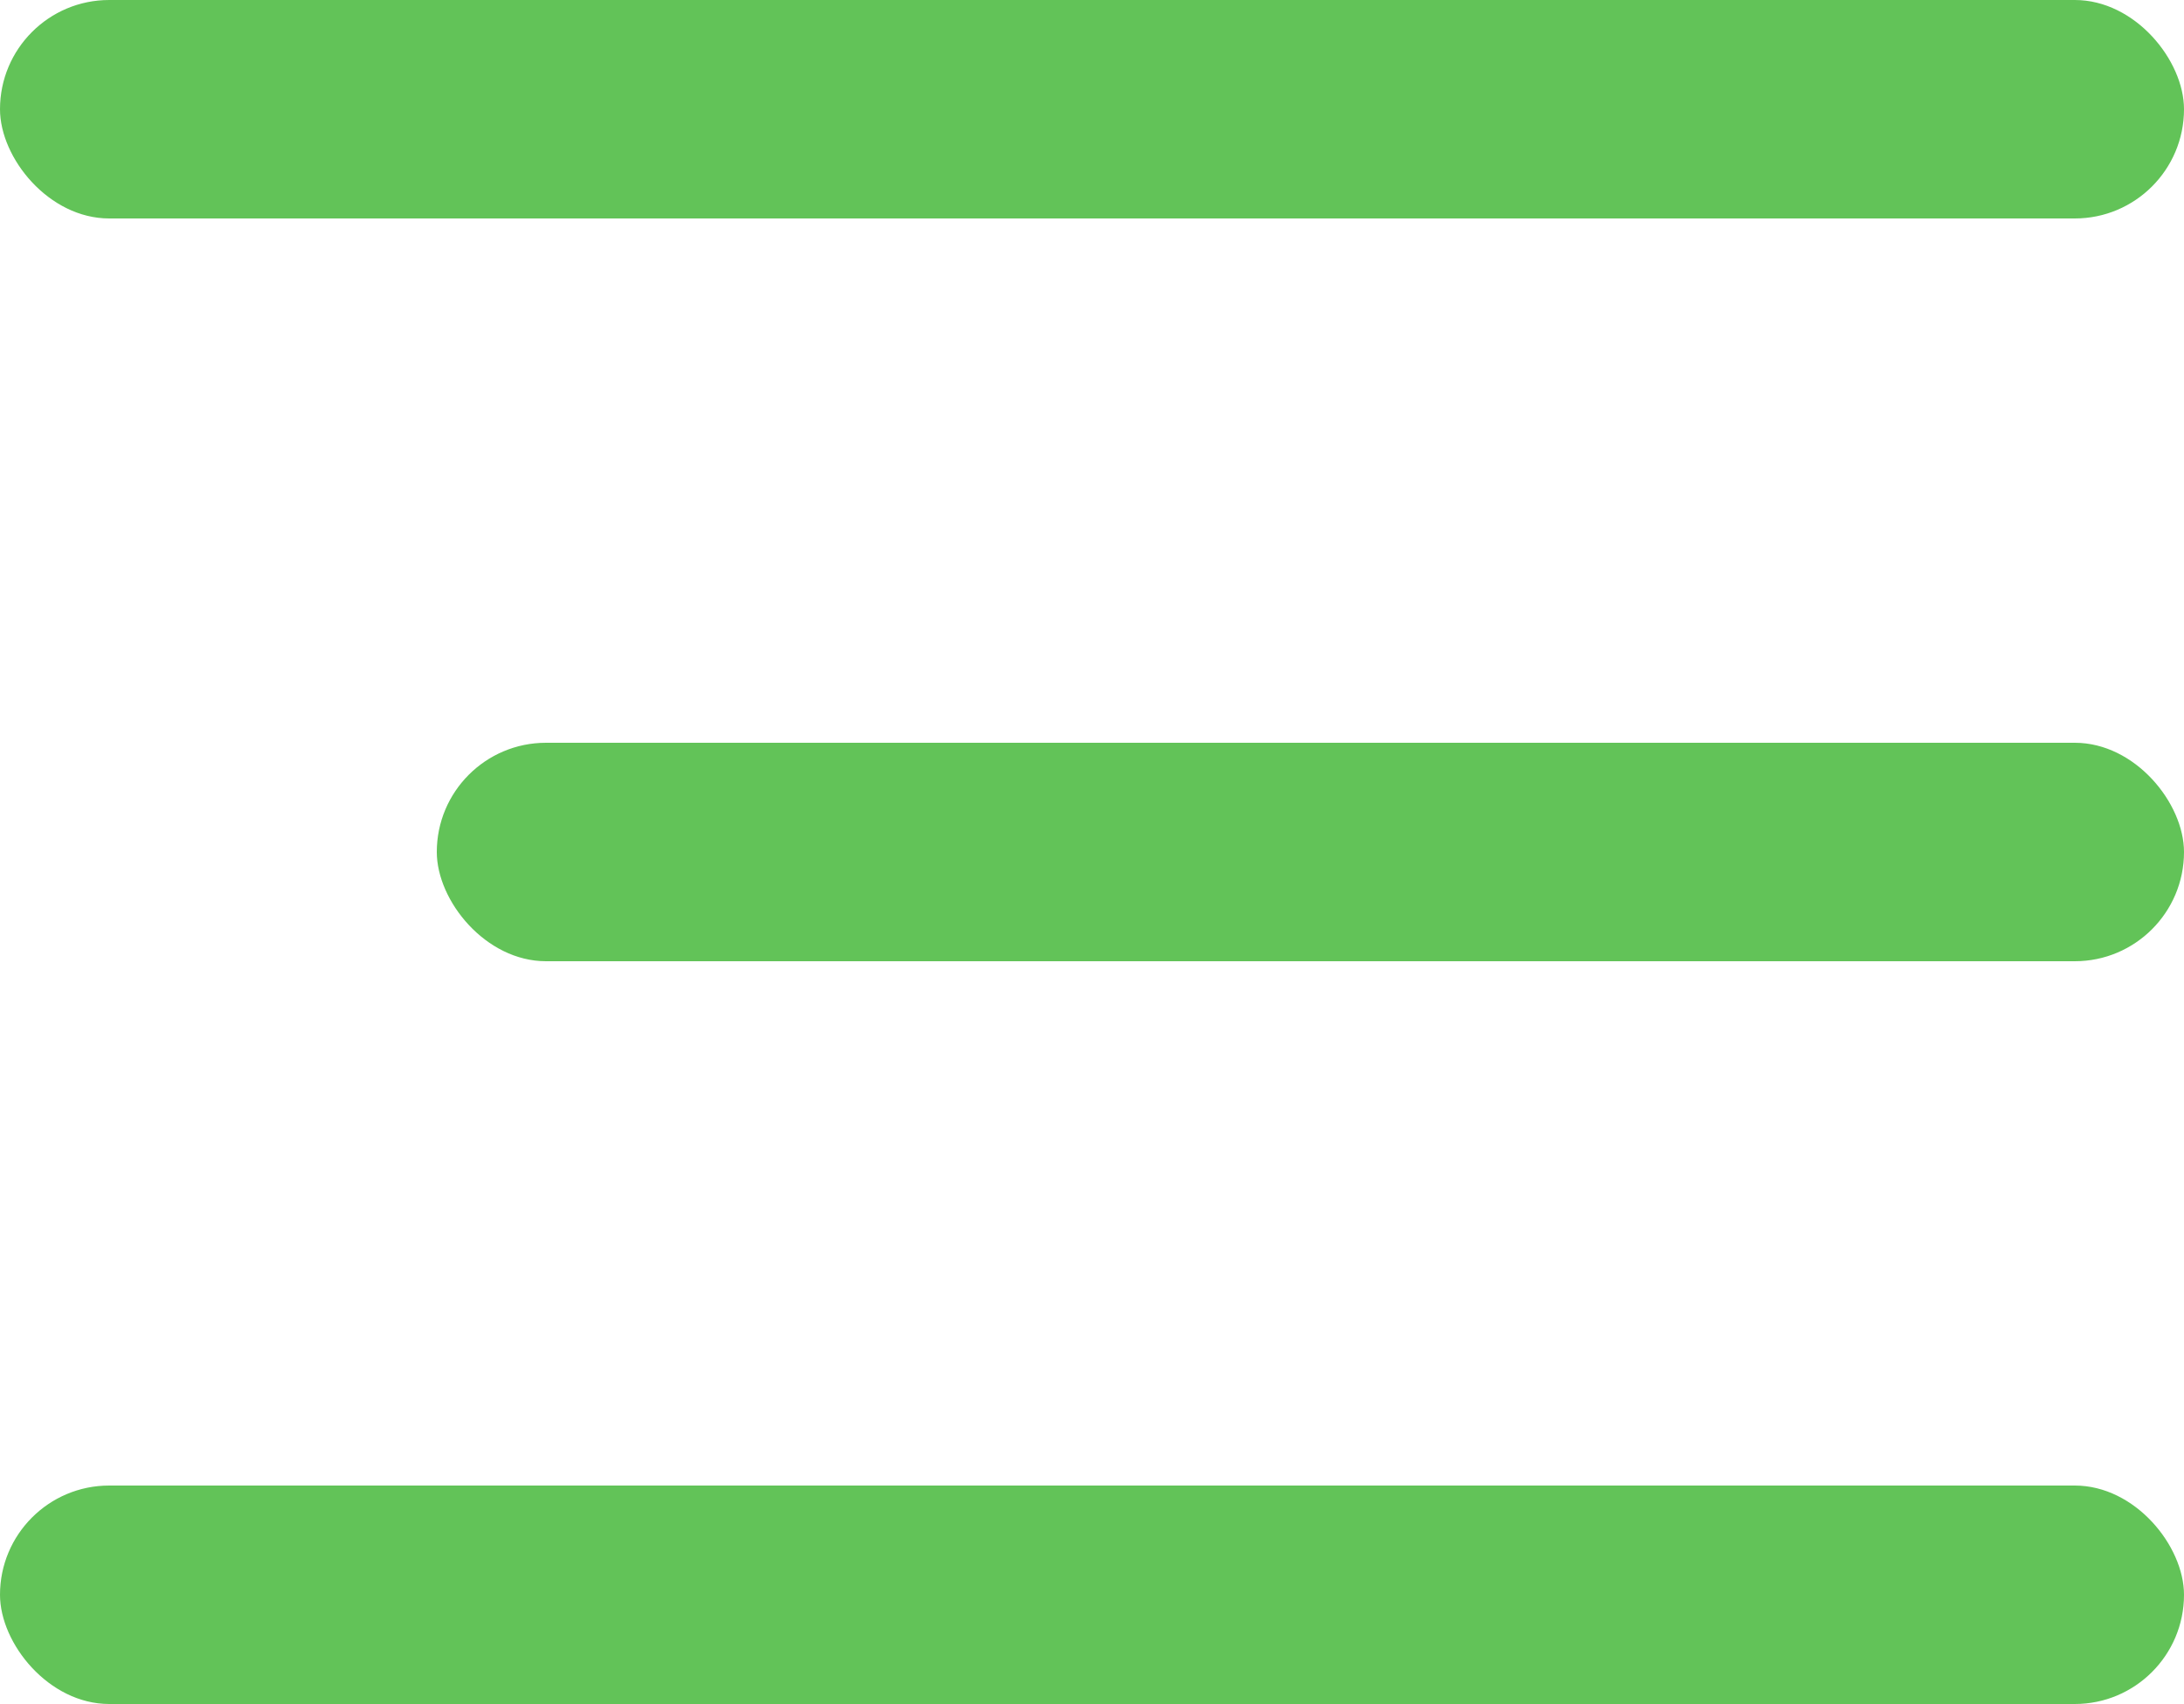
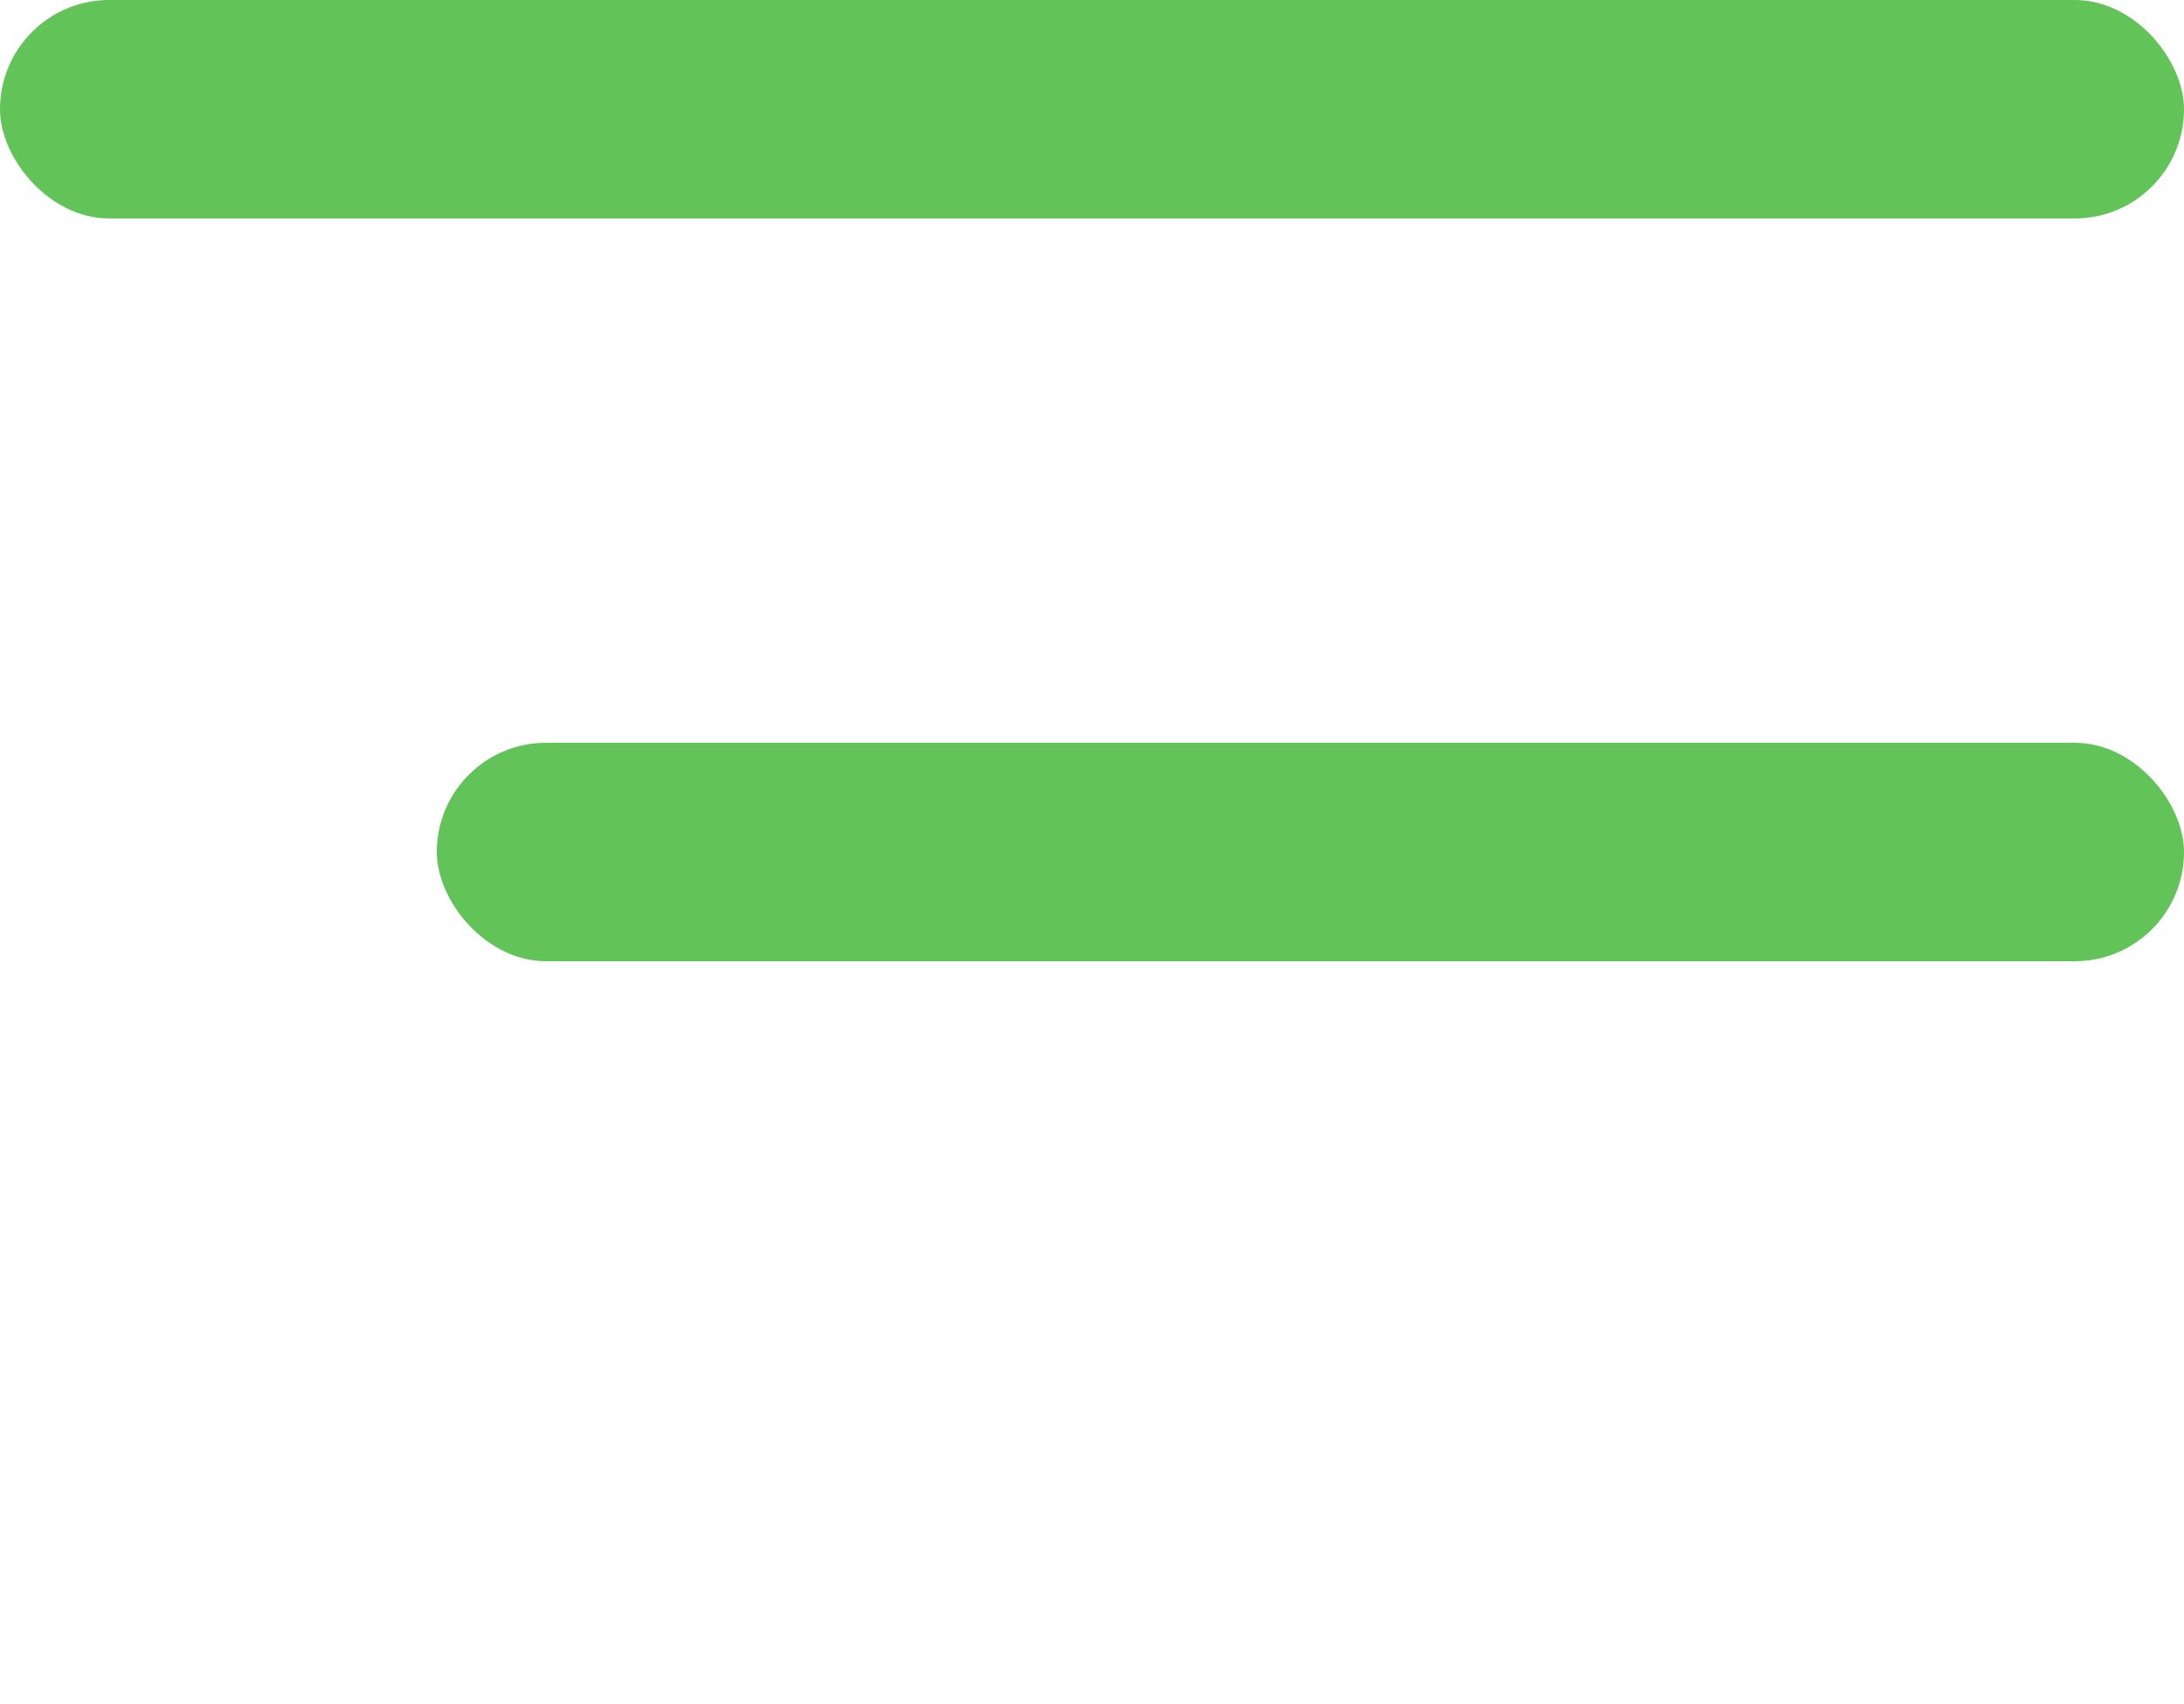
<svg xmlns="http://www.w3.org/2000/svg" width="50" height="39" viewBox="0 0 50 39" fill="none">
  <rect width="50" height="5" rx="2.5" fill="#62C358" />
  <rect x="10" y="17" width="40" height="5" rx="2.5" fill="#62C358" />
-   <rect y="34" width="50" height="5" rx="2.5" fill="#62C358" />
</svg>